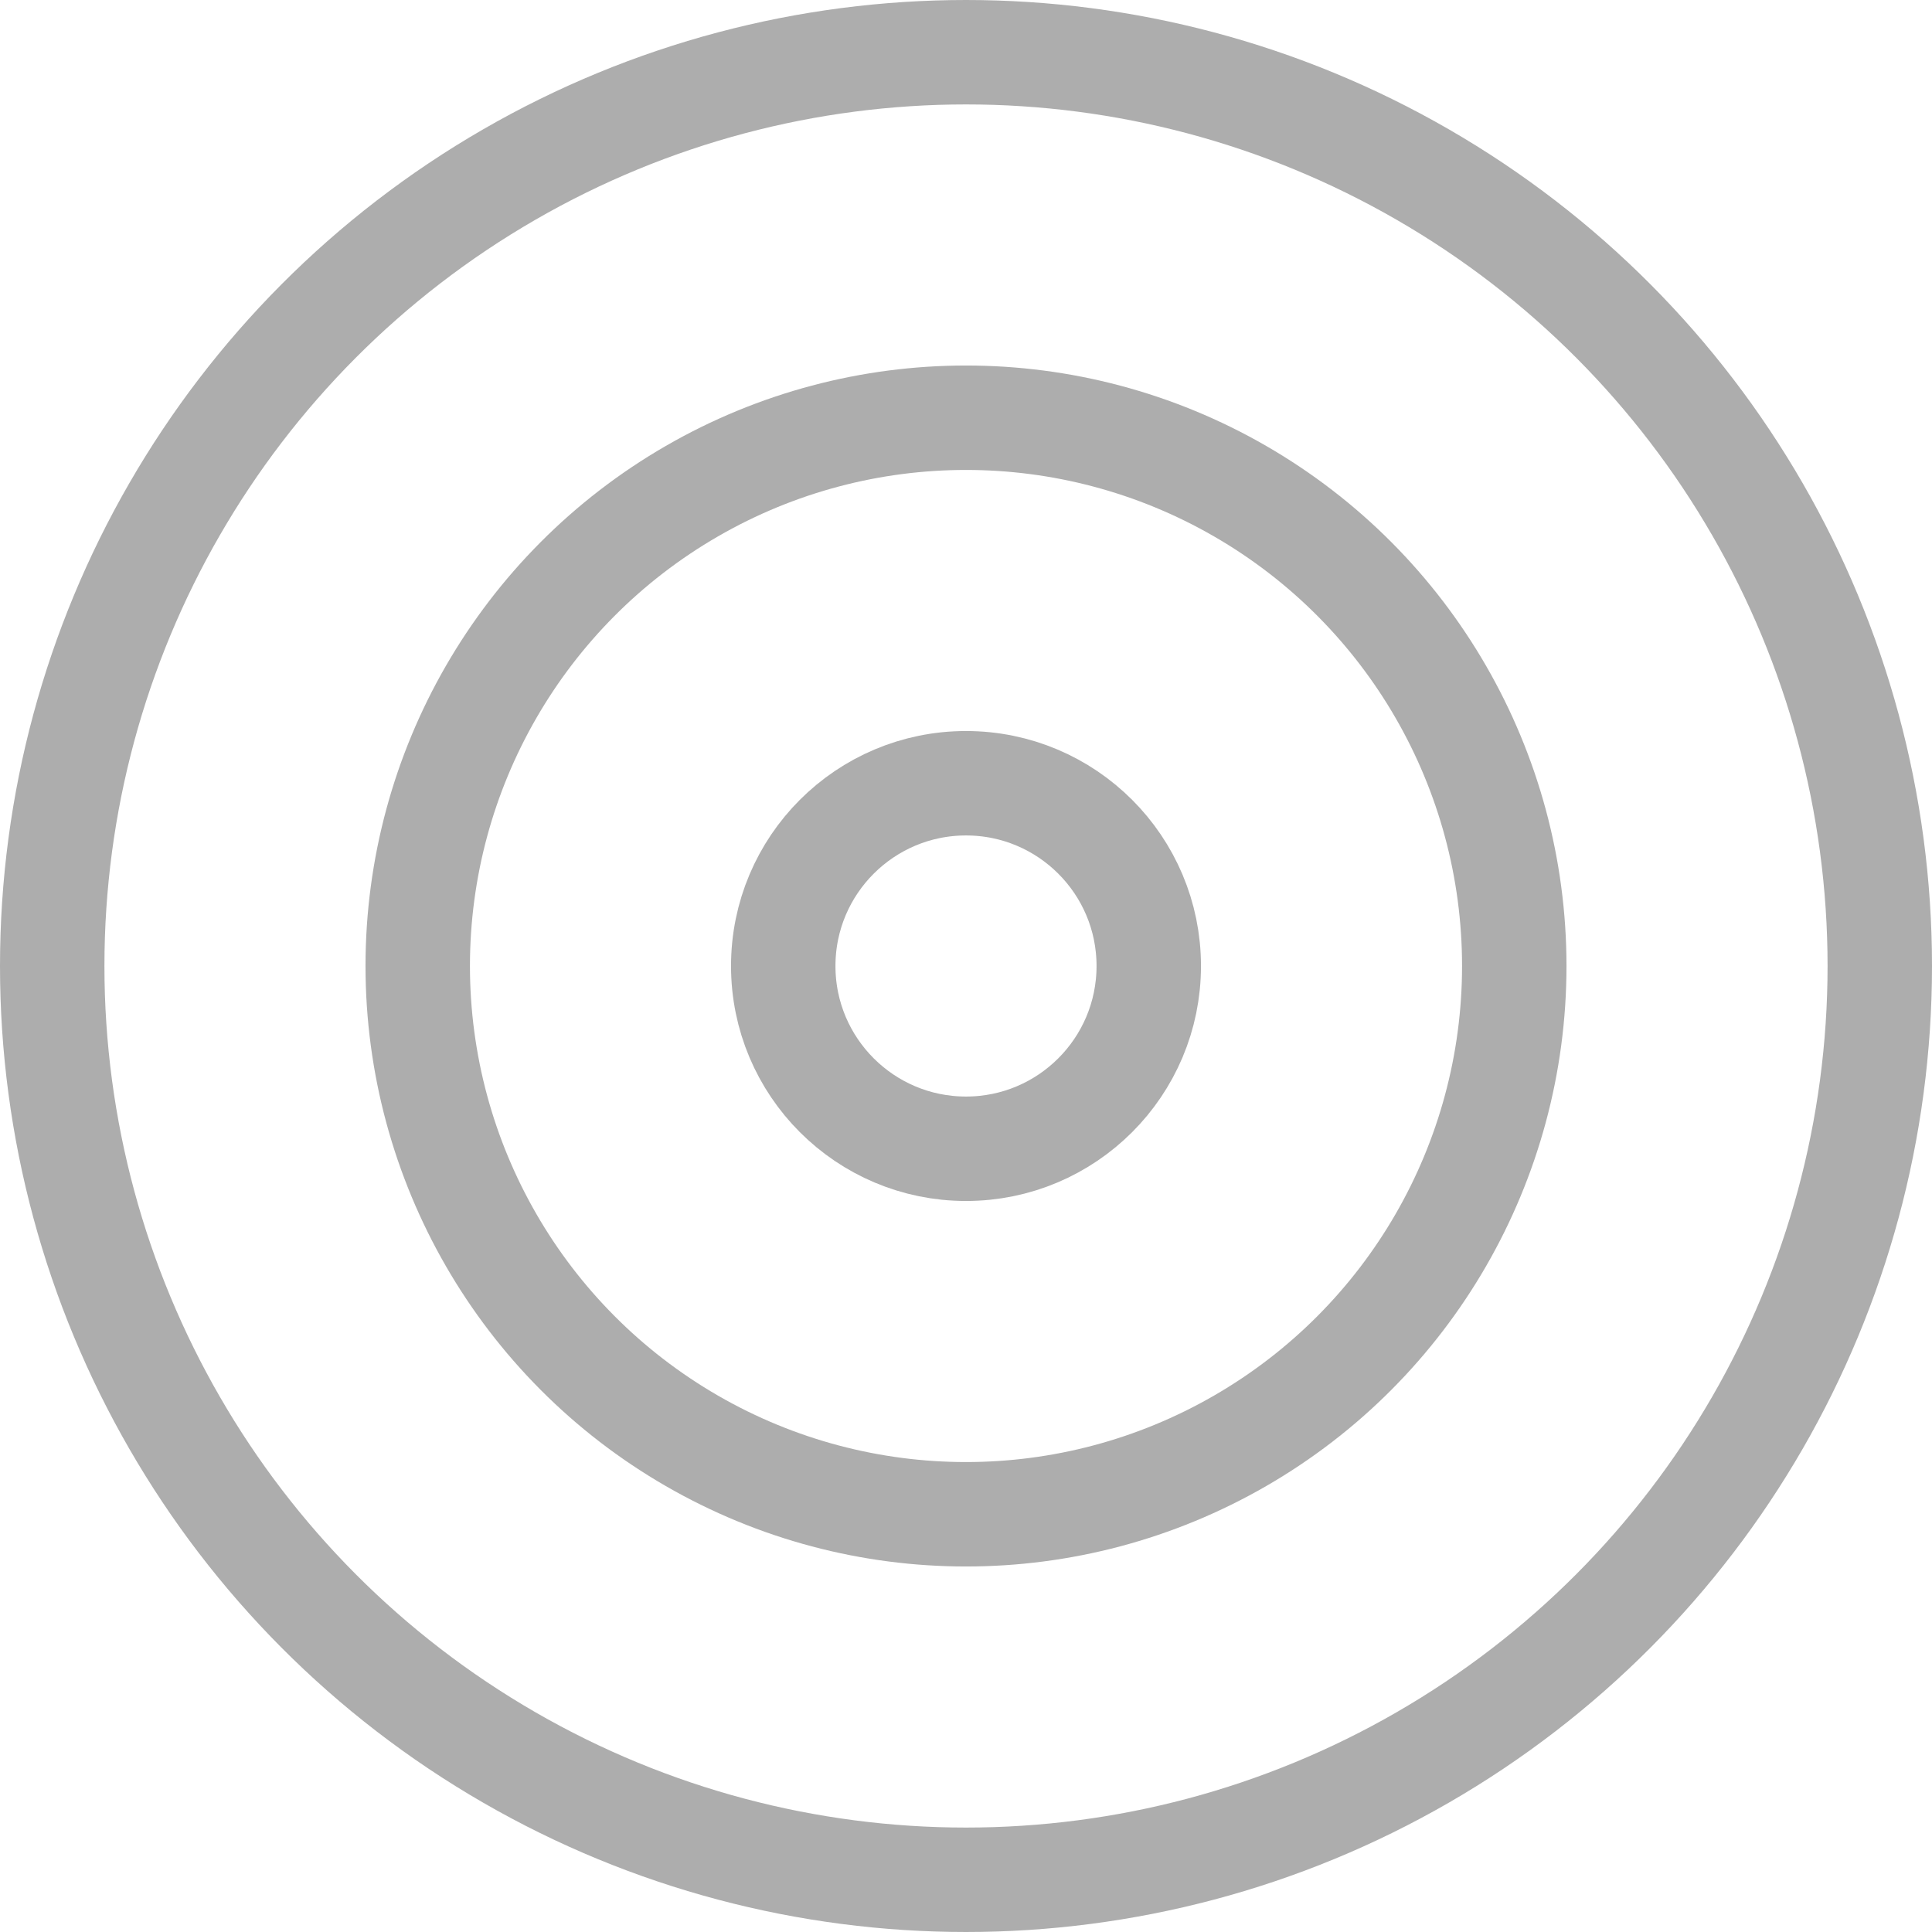
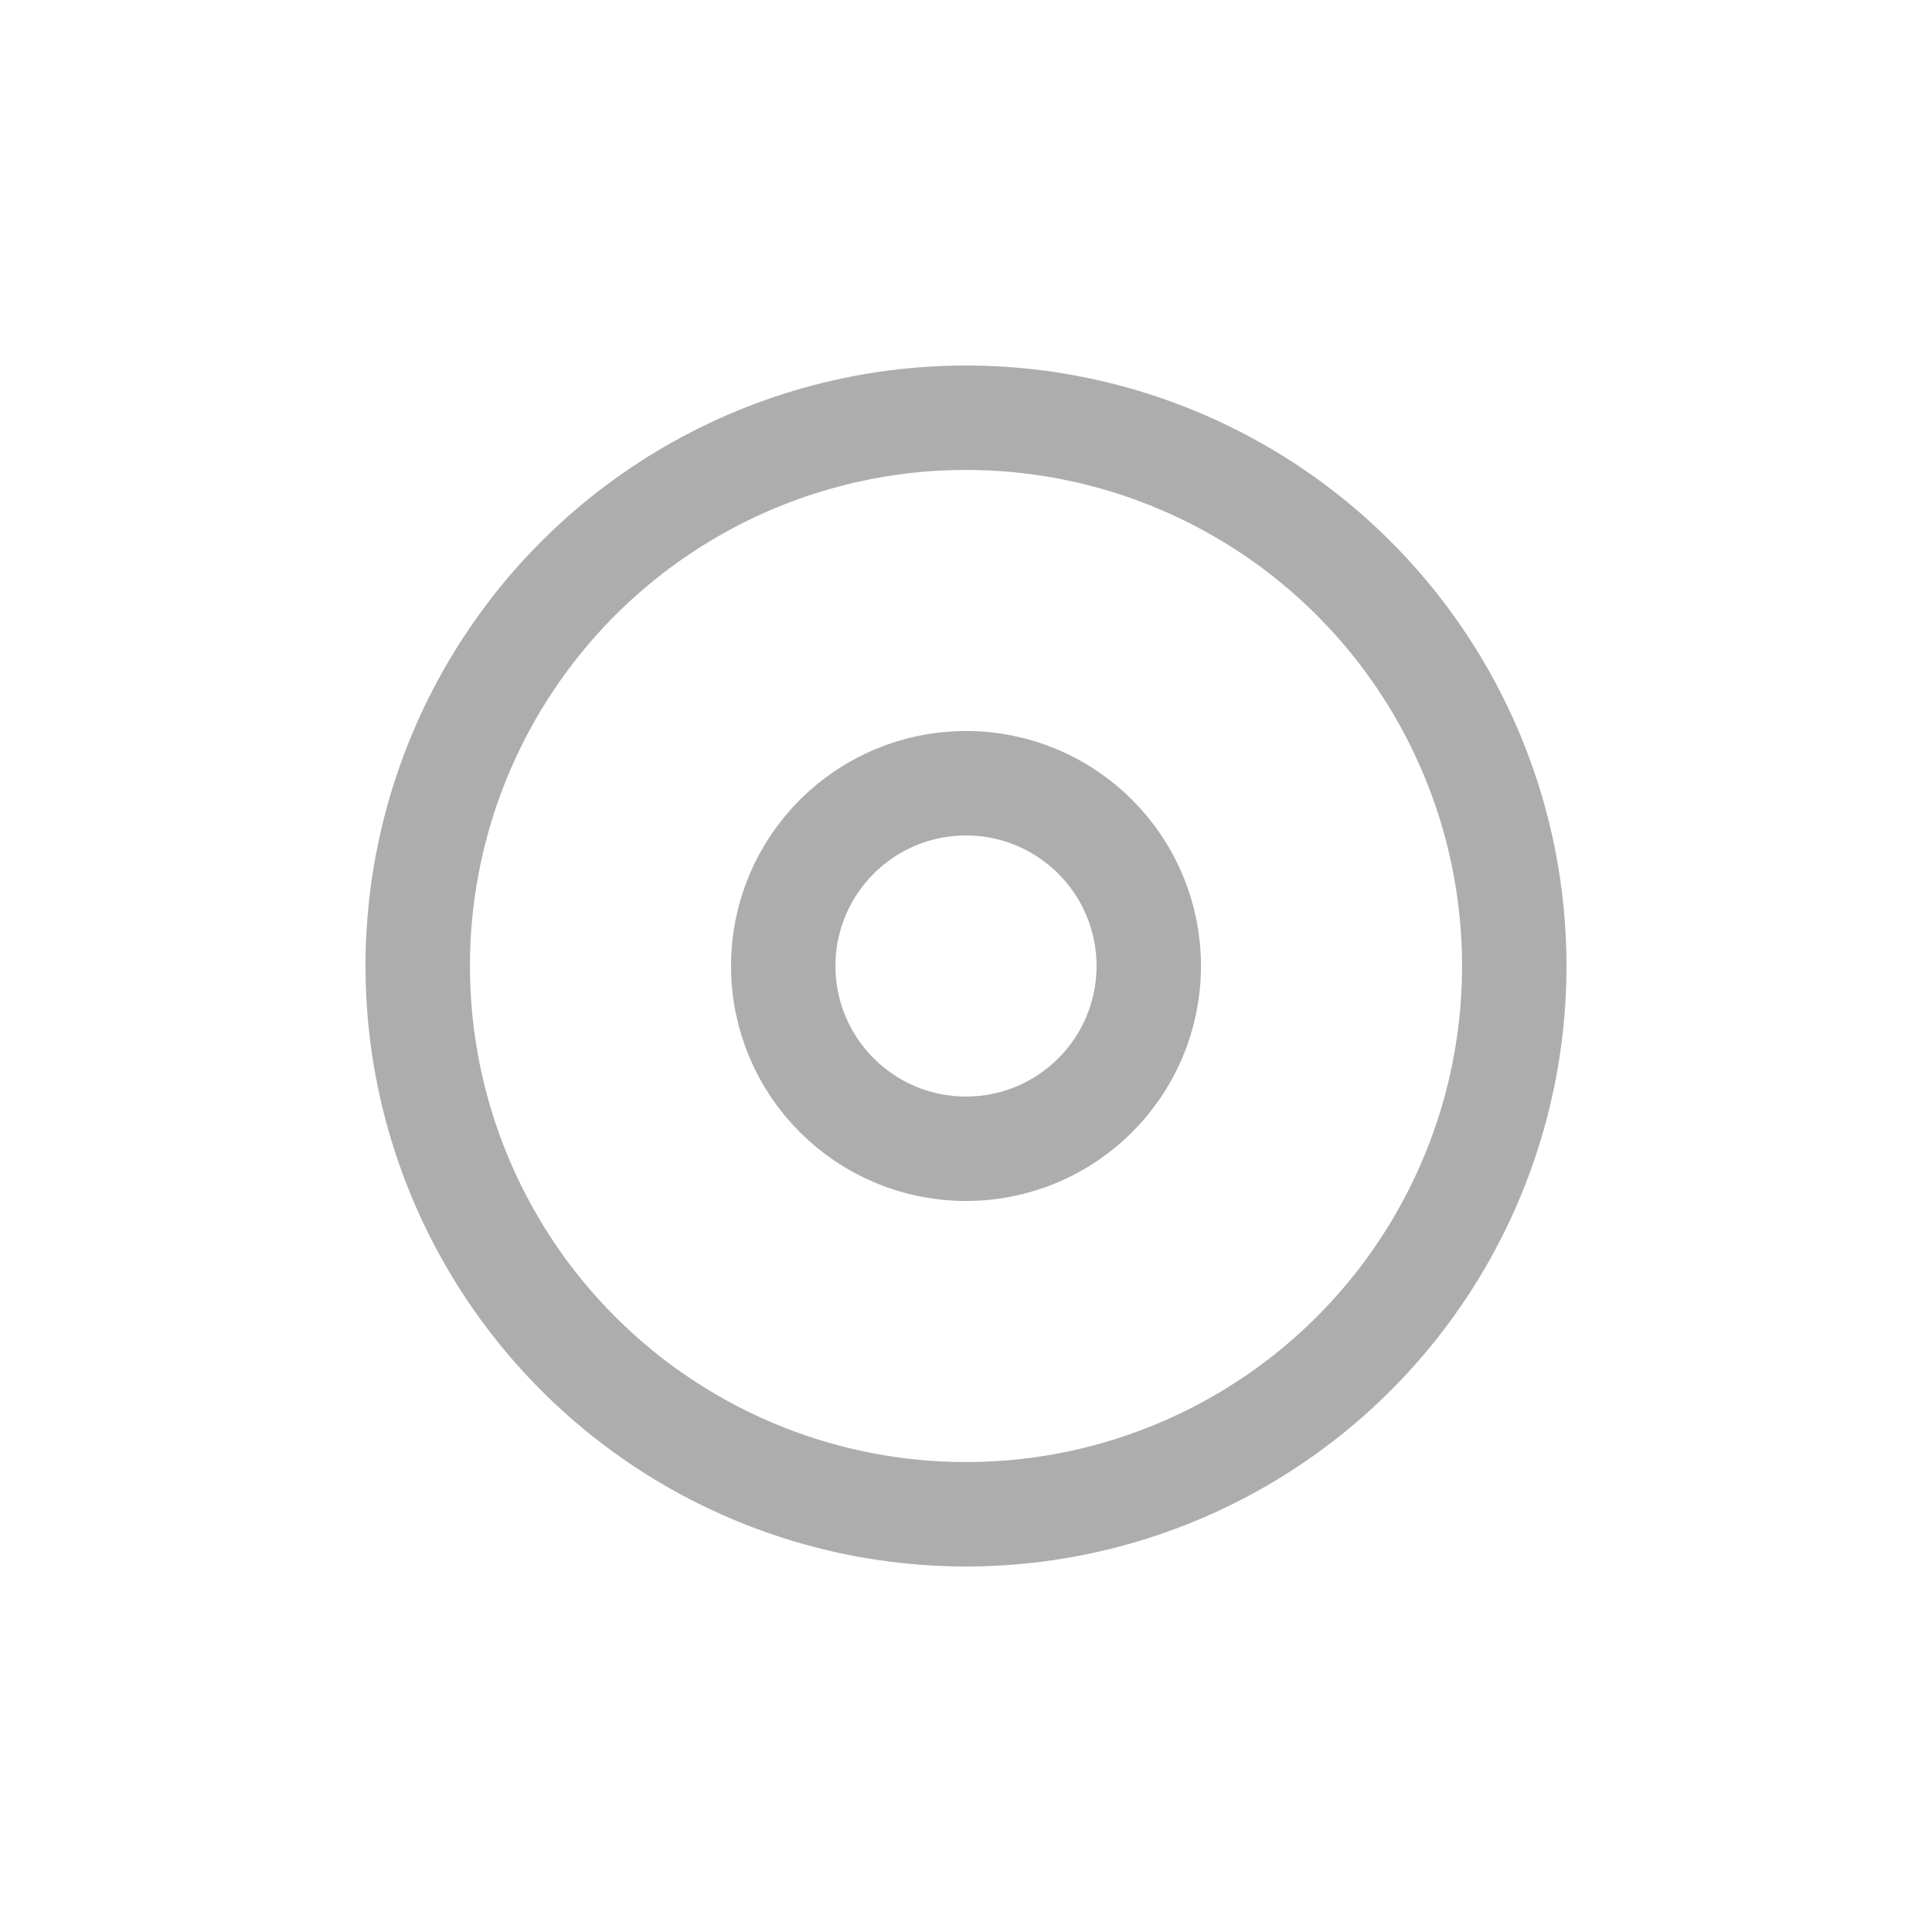
<svg xmlns="http://www.w3.org/2000/svg" width="37" height="37" viewBox="0 0 37 37">
  <title>products-icon-platform</title>
  <g transform="translate(1 1)" stroke-width="2" stroke="#ADADAD" fill="none" fill-rule="evenodd">
-     <circle cx="17.5" cy="17.5" r="17.5" />
    <circle cx="17.5" cy="17.5" r="10.5" />
    <circle cx="17.5" cy="17.5" r="3.5" />
  </g>
</svg>